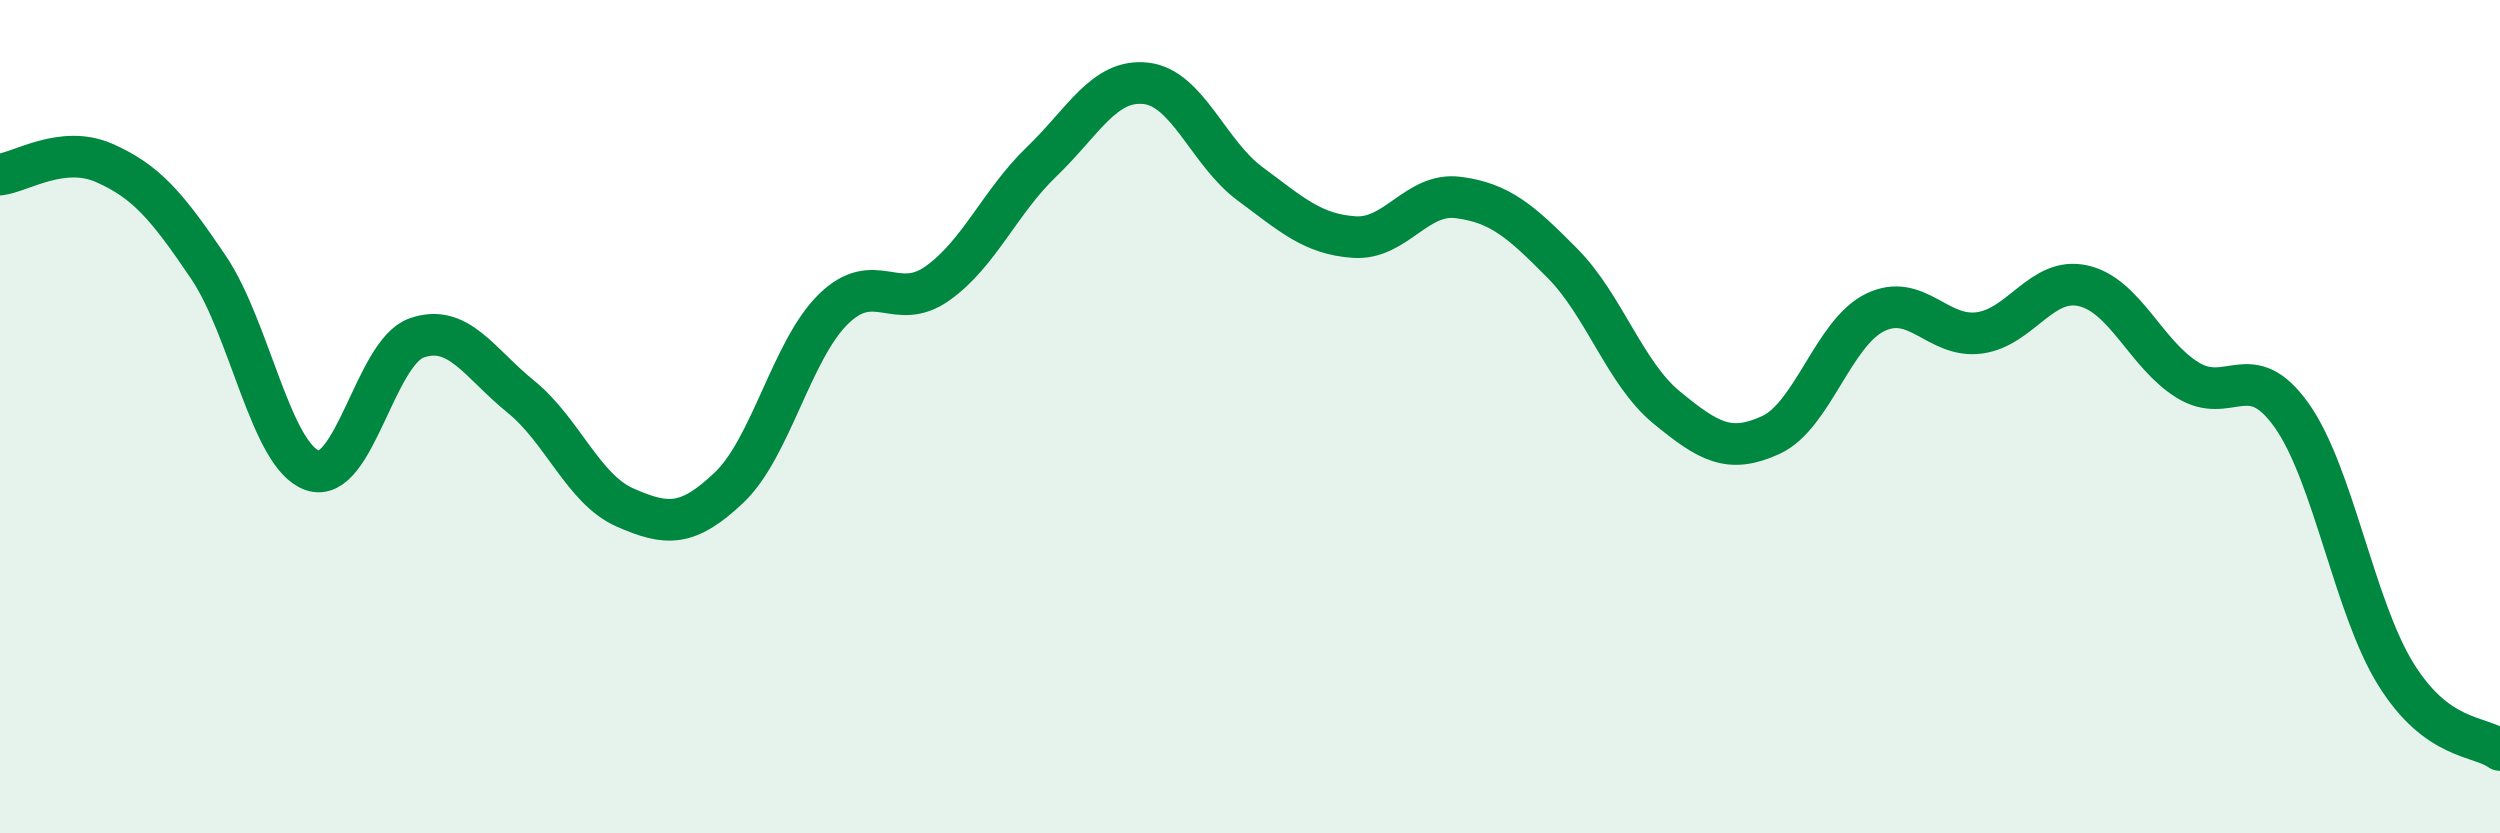
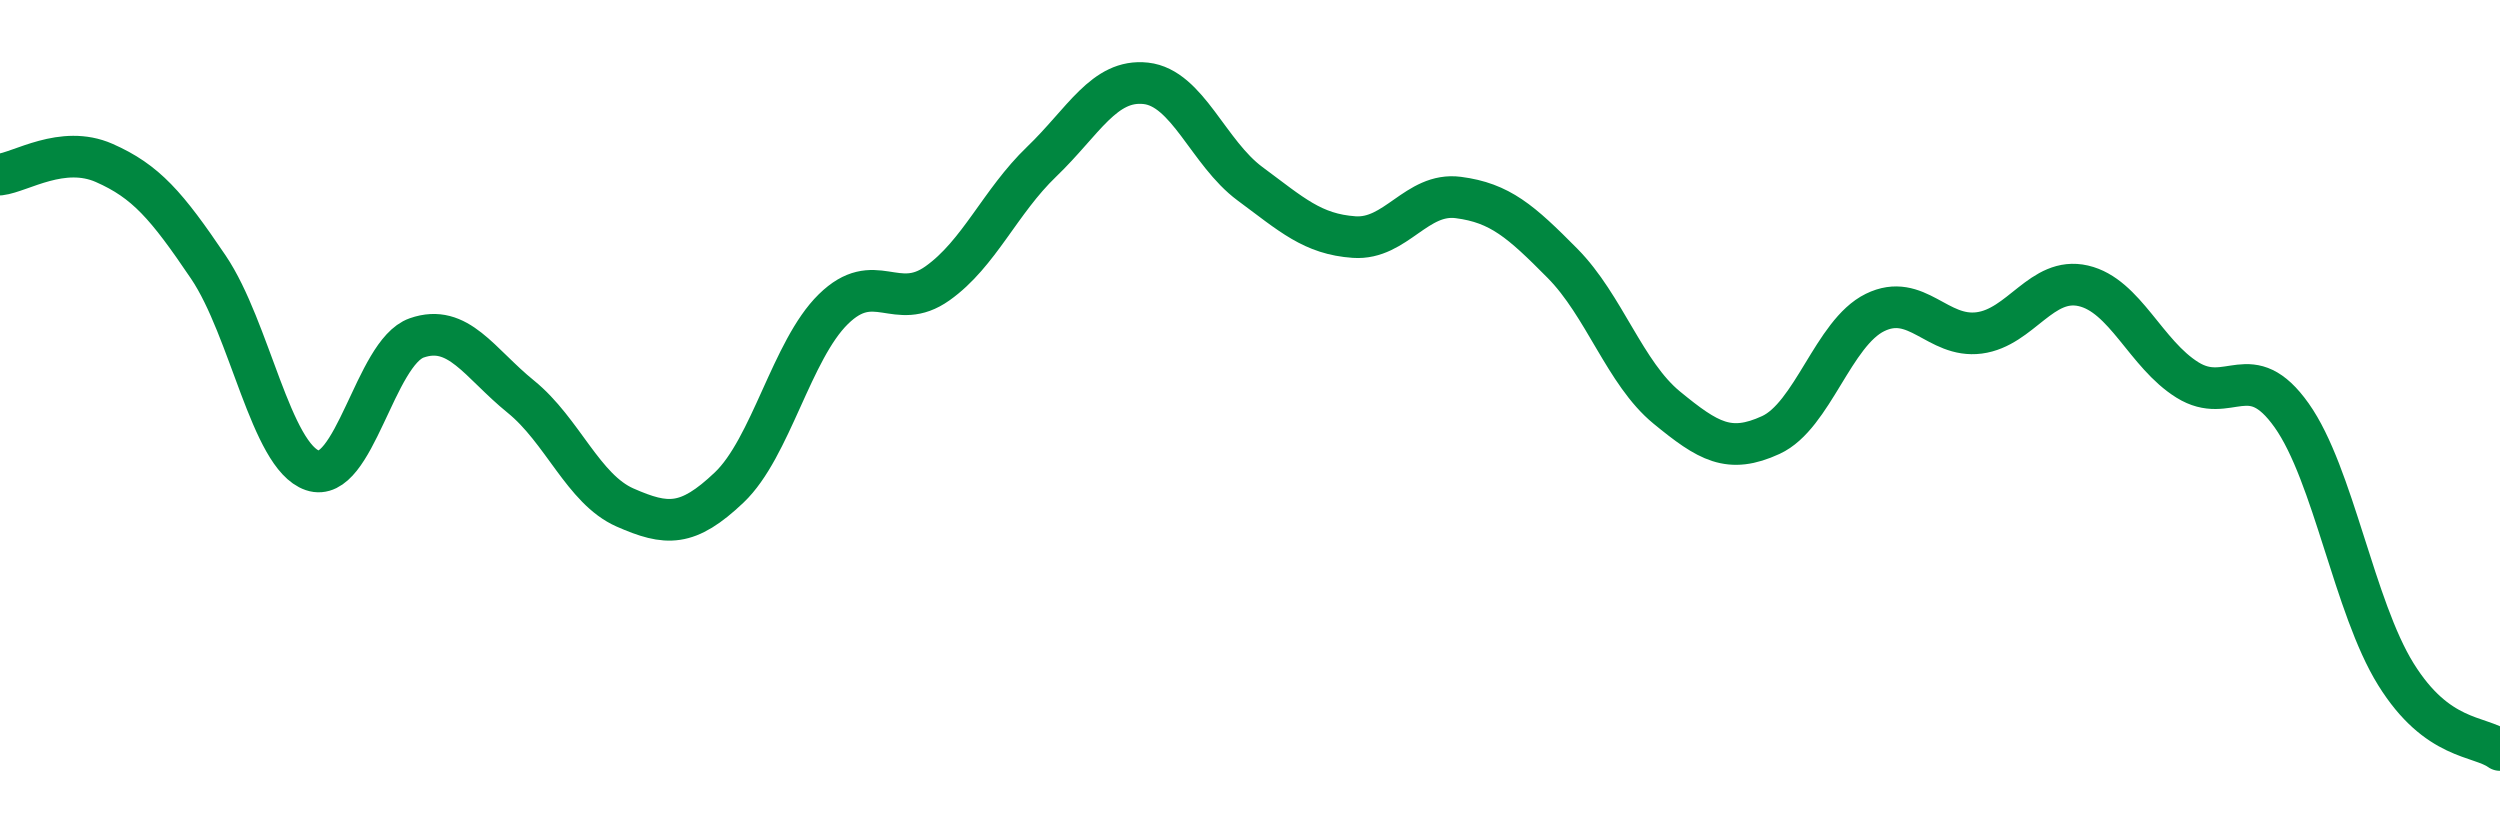
<svg xmlns="http://www.w3.org/2000/svg" width="60" height="20" viewBox="0 0 60 20">
-   <path d="M 0,4.19 C 0.5,4.13 1.5,3.47 2.5,3.91 C 3.5,4.35 4,4.93 5,6.41 C 6,7.89 6.5,10.95 7.5,11.29 C 8.5,11.63 9,8.46 10,8.11 C 11,7.76 11.5,8.71 12.5,9.52 C 13.5,10.33 14,11.74 15,12.18 C 16,12.62 16.5,12.65 17.5,11.7 C 18.5,10.75 19,8.4 20,7.42 C 21,6.44 21.5,7.51 22.5,6.8 C 23.5,6.09 24,4.84 25,3.88 C 26,2.92 26.5,1.89 27.5,2 C 28.5,2.11 29,3.67 30,4.41 C 31,5.15 31.5,5.62 32.5,5.69 C 33.5,5.76 34,4.61 35,4.74 C 36,4.87 36.5,5.31 37.5,6.32 C 38.5,7.33 39,8.96 40,9.78 C 41,10.6 41.5,10.9 42.5,10.44 C 43.5,9.98 44,7.99 45,7.5 C 46,7.01 46.5,8.12 47.5,7.99 C 48.5,7.86 49,6.63 50,6.86 C 51,7.09 51.5,8.5 52.5,9.12 C 53.5,9.74 54,8.56 55,9.97 C 56,11.38 56.5,14.57 57.5,16.18 C 58.5,17.79 59.5,17.64 60,18L60 20L0 20Z" fill="#008740" opacity="0.1" stroke-linecap="round" stroke-linejoin="round" />
  <path d="M 0,4.19 C 0.5,4.13 1.5,3.47 2.5,3.91 C 3.5,4.35 4,4.93 5,6.41 C 6,7.89 6.5,10.95 7.5,11.29 C 8.5,11.63 9,8.46 10,8.11 C 11,7.76 11.5,8.71 12.5,9.52 C 13.5,10.33 14,11.74 15,12.18 C 16,12.62 16.5,12.65 17.5,11.7 C 18.5,10.75 19,8.4 20,7.42 C 21,6.44 21.5,7.51 22.5,6.8 C 23.5,6.09 24,4.84 25,3.88 C 26,2.92 26.5,1.89 27.5,2 C 28.5,2.11 29,3.67 30,4.41 C 31,5.15 31.5,5.62 32.5,5.69 C 33.5,5.76 34,4.61 35,4.74 C 36,4.87 36.5,5.31 37.5,6.32 C 38.5,7.33 39,8.96 40,9.78 C 41,10.6 41.5,10.9 42.5,10.44 C 43.5,9.98 44,7.99 45,7.5 C 46,7.01 46.5,8.12 47.5,7.99 C 48.5,7.86 49,6.63 50,6.86 C 51,7.09 51.5,8.5 52.5,9.12 C 53.5,9.74 54,8.56 55,9.97 C 56,11.38 56.5,14.57 57.5,16.18 C 58.5,17.79 59.5,17.64 60,18" stroke="#008740" stroke-width="1" fill="none" stroke-linecap="round" stroke-linejoin="round" />
</svg>